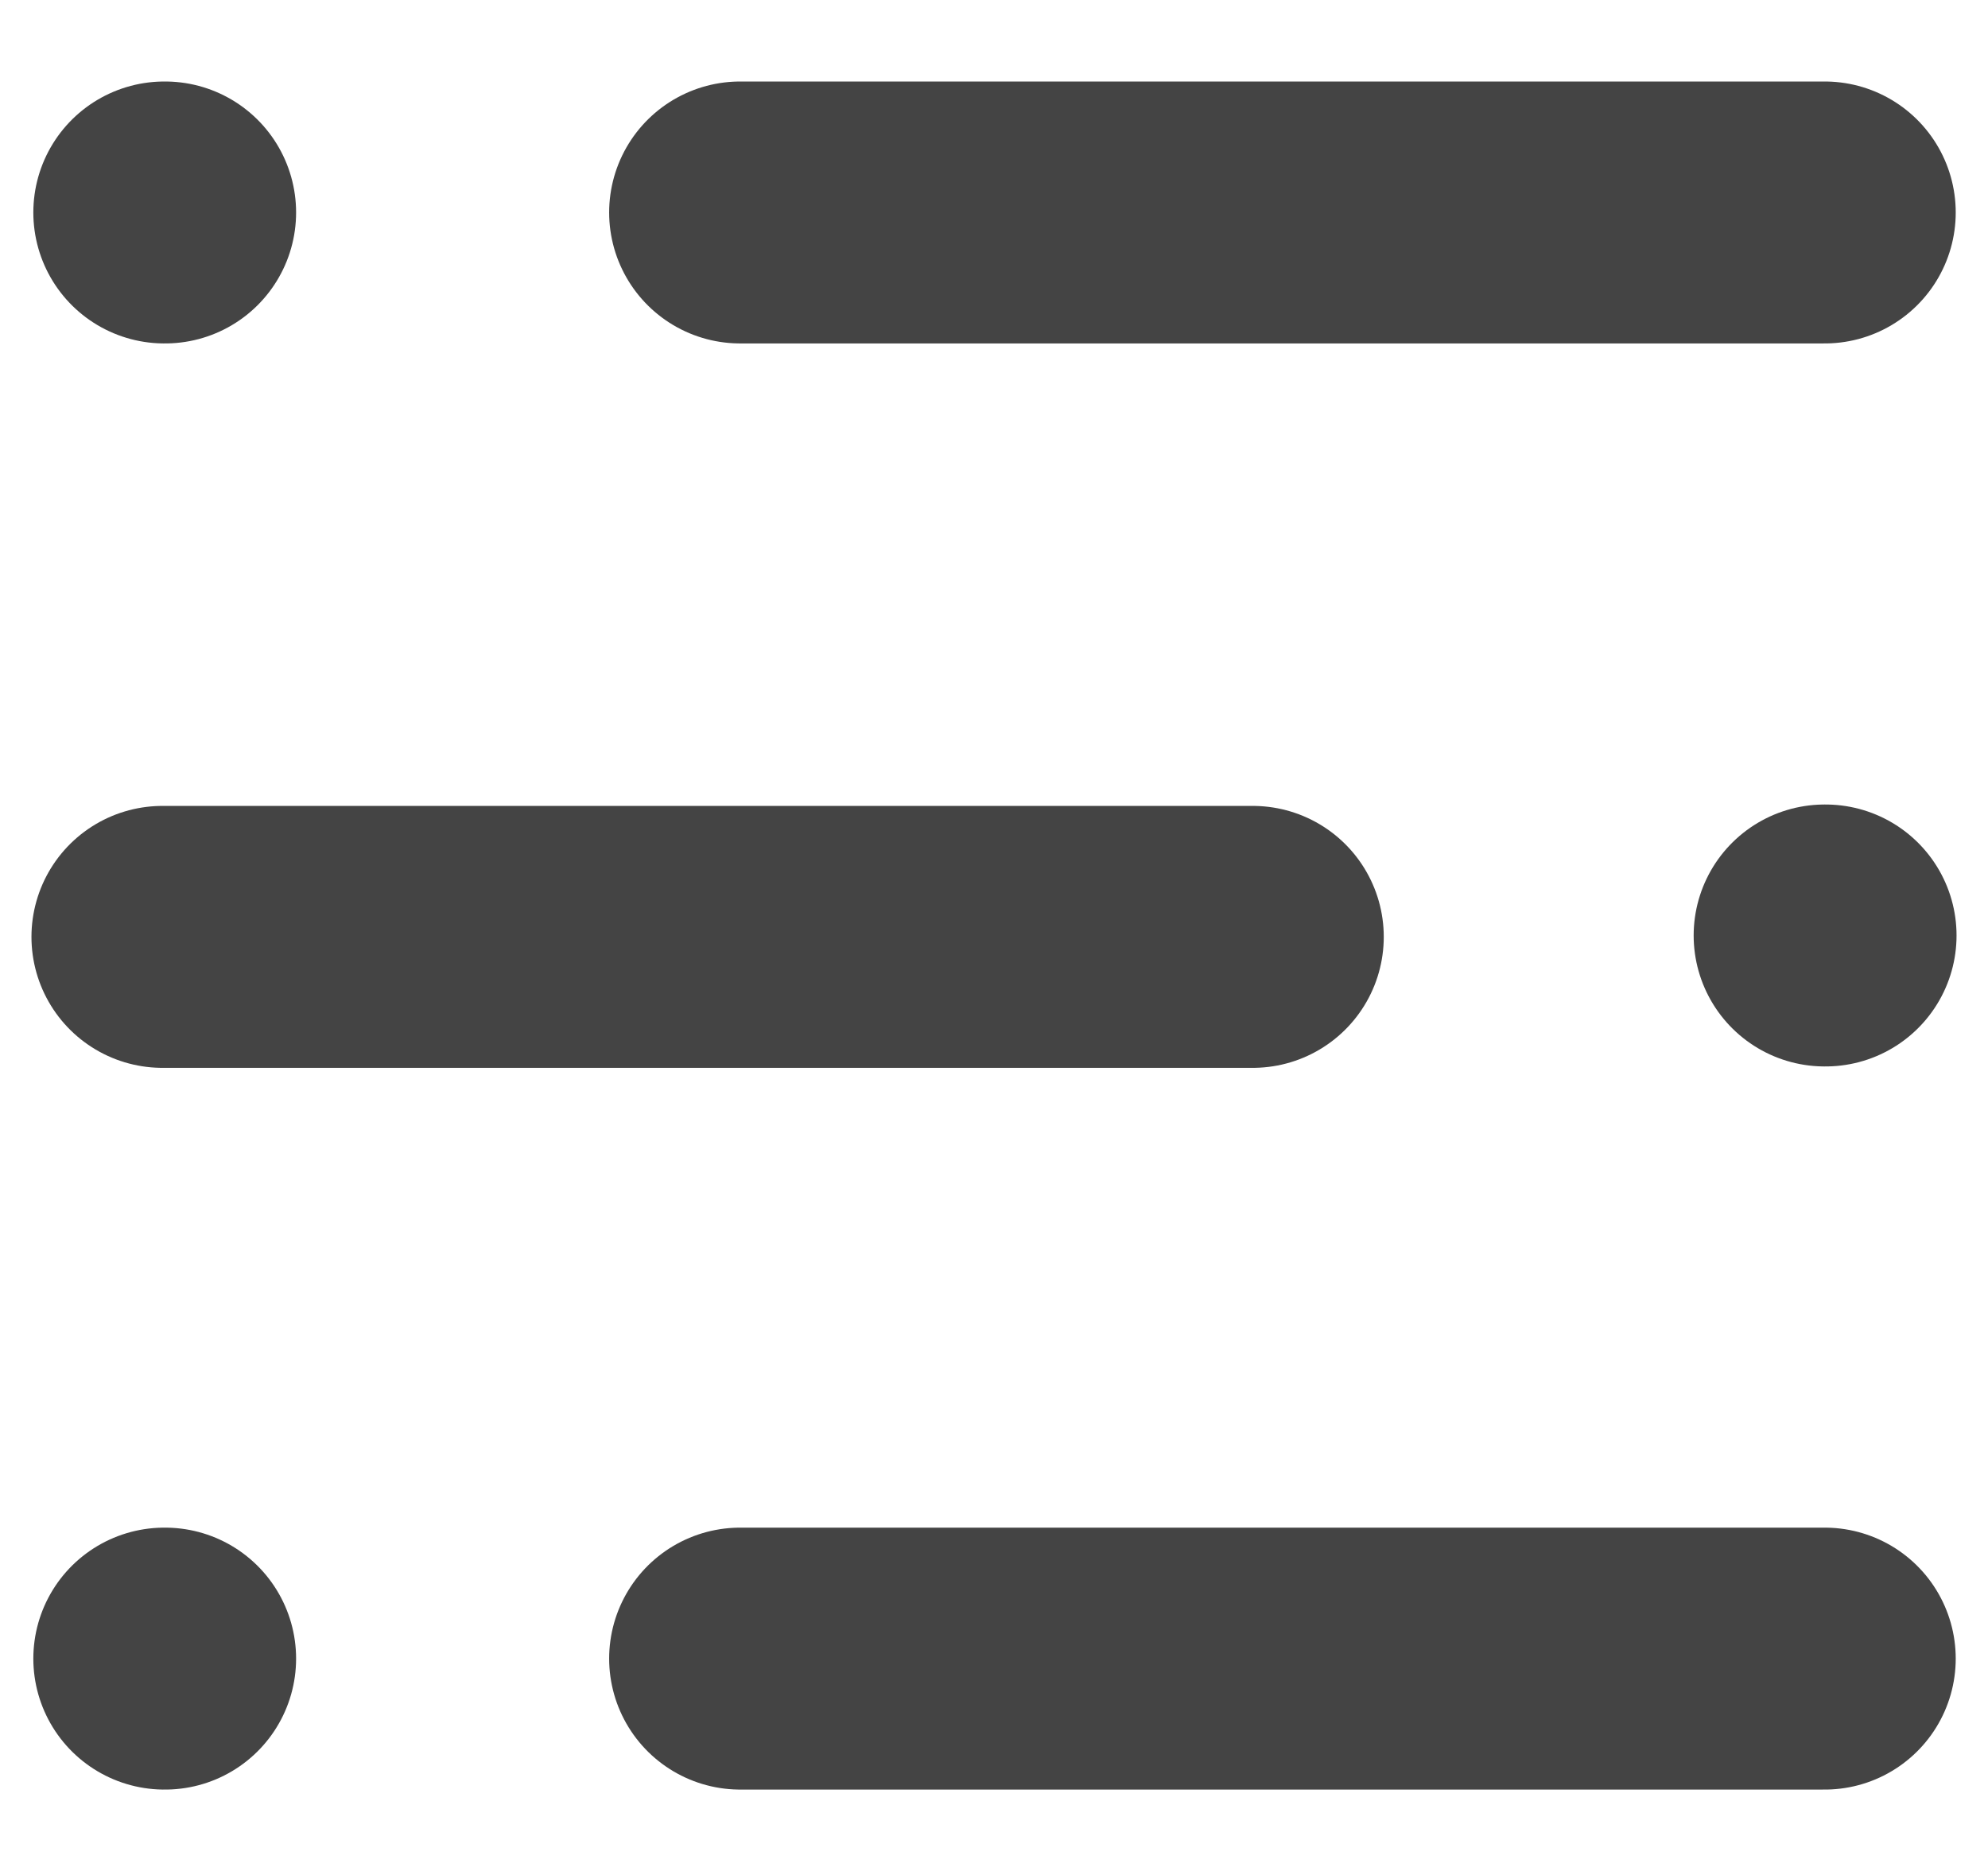
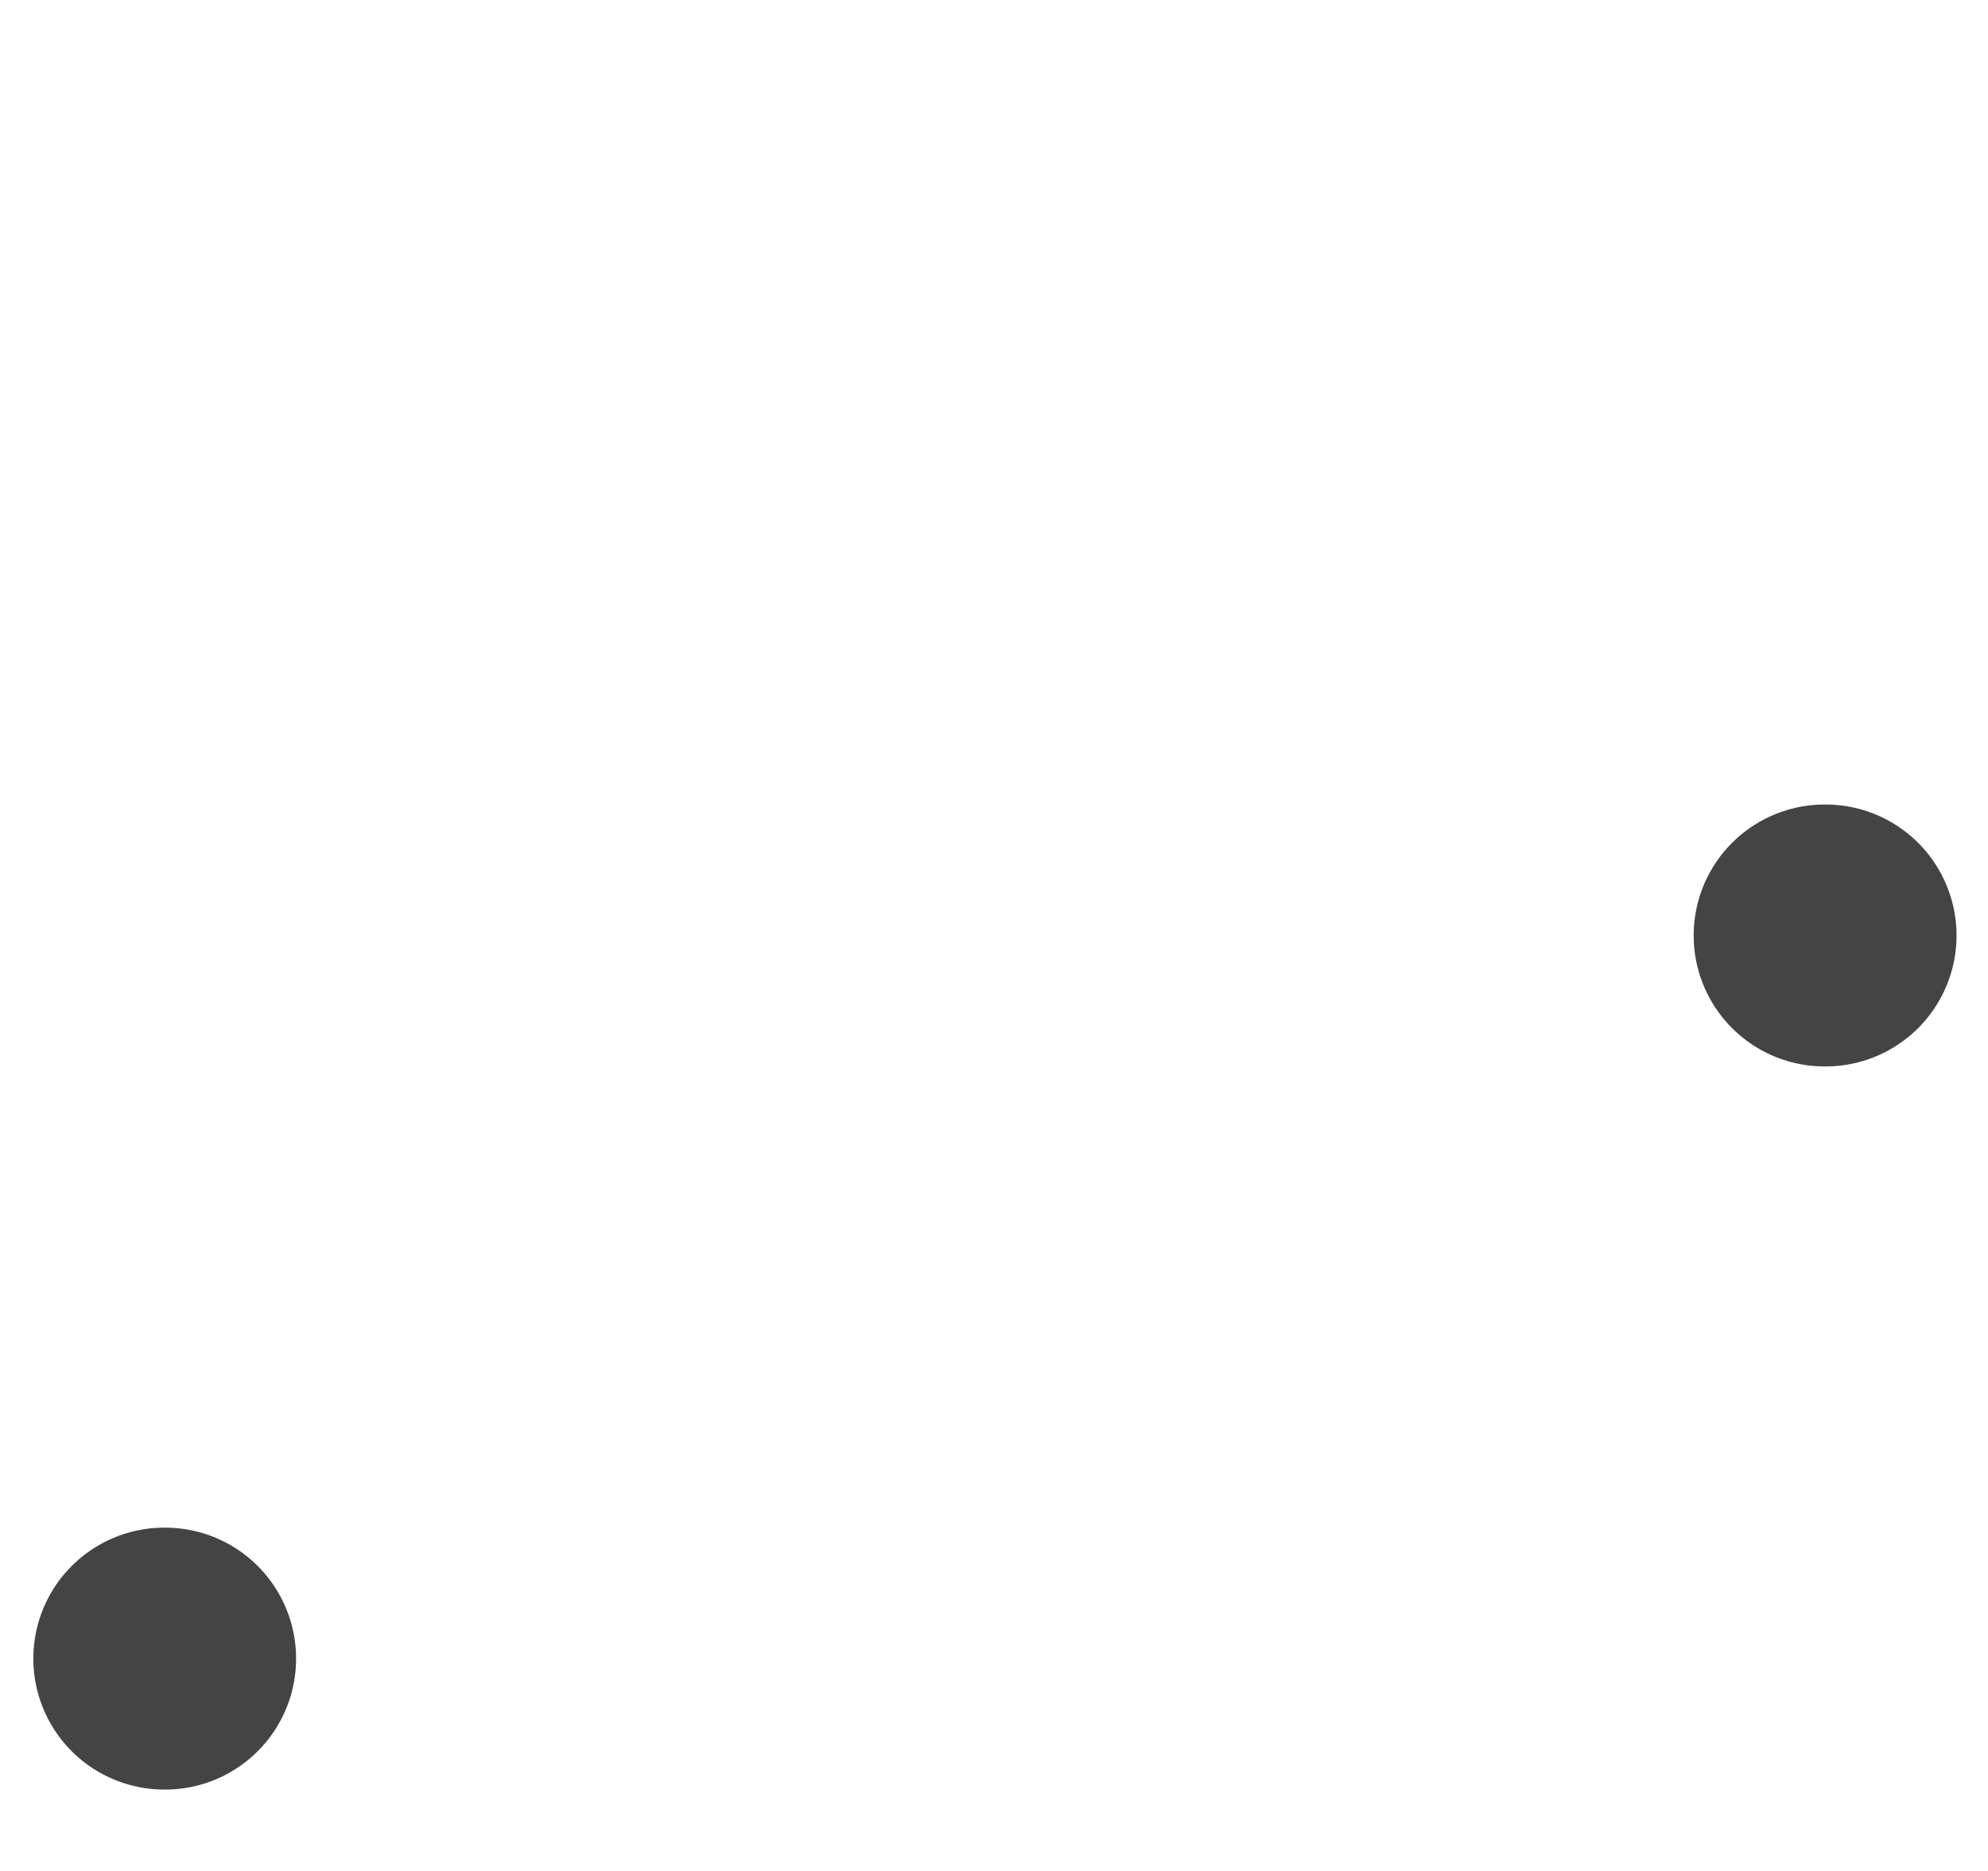
<svg xmlns="http://www.w3.org/2000/svg" version="1.1" id="Layer_1" x="0px" y="0px" width="17px" height="16px" viewBox="0 0 17 16" enable-background="new 0 0 17 16" xml:space="preserve">
  <g>
-     <path fill="none" stroke="#444444" stroke-width="2.24" stroke-linecap="round" stroke-miterlimit="10" d="M1.389,8.012h9.324" />
-     <path fill="none" stroke="#444444" stroke-width="2.24" stroke-linecap="round" stroke-miterlimit="10" d="M6.329,1.817h9.275" />
-     <path fill="none" stroke="#444444" stroke-width="2.24" stroke-linecap="round" stroke-miterlimit="10" d="M1.412,1.817H1.405" />
    <path fill="none" stroke="#444444" stroke-width="2.24" stroke-linecap="round" stroke-miterlimit="10" d="M15.611,8h-0.008" />
-     <path fill="none" stroke="#444444" stroke-width="2.24" stroke-linecap="round" stroke-miterlimit="10" d="M6.329,14.184h9.275" />
    <path fill="none" stroke="#444444" stroke-width="2.24" stroke-linecap="round" stroke-miterlimit="10" d="M1.412,14.184H1.405" />
  </g>
</svg>